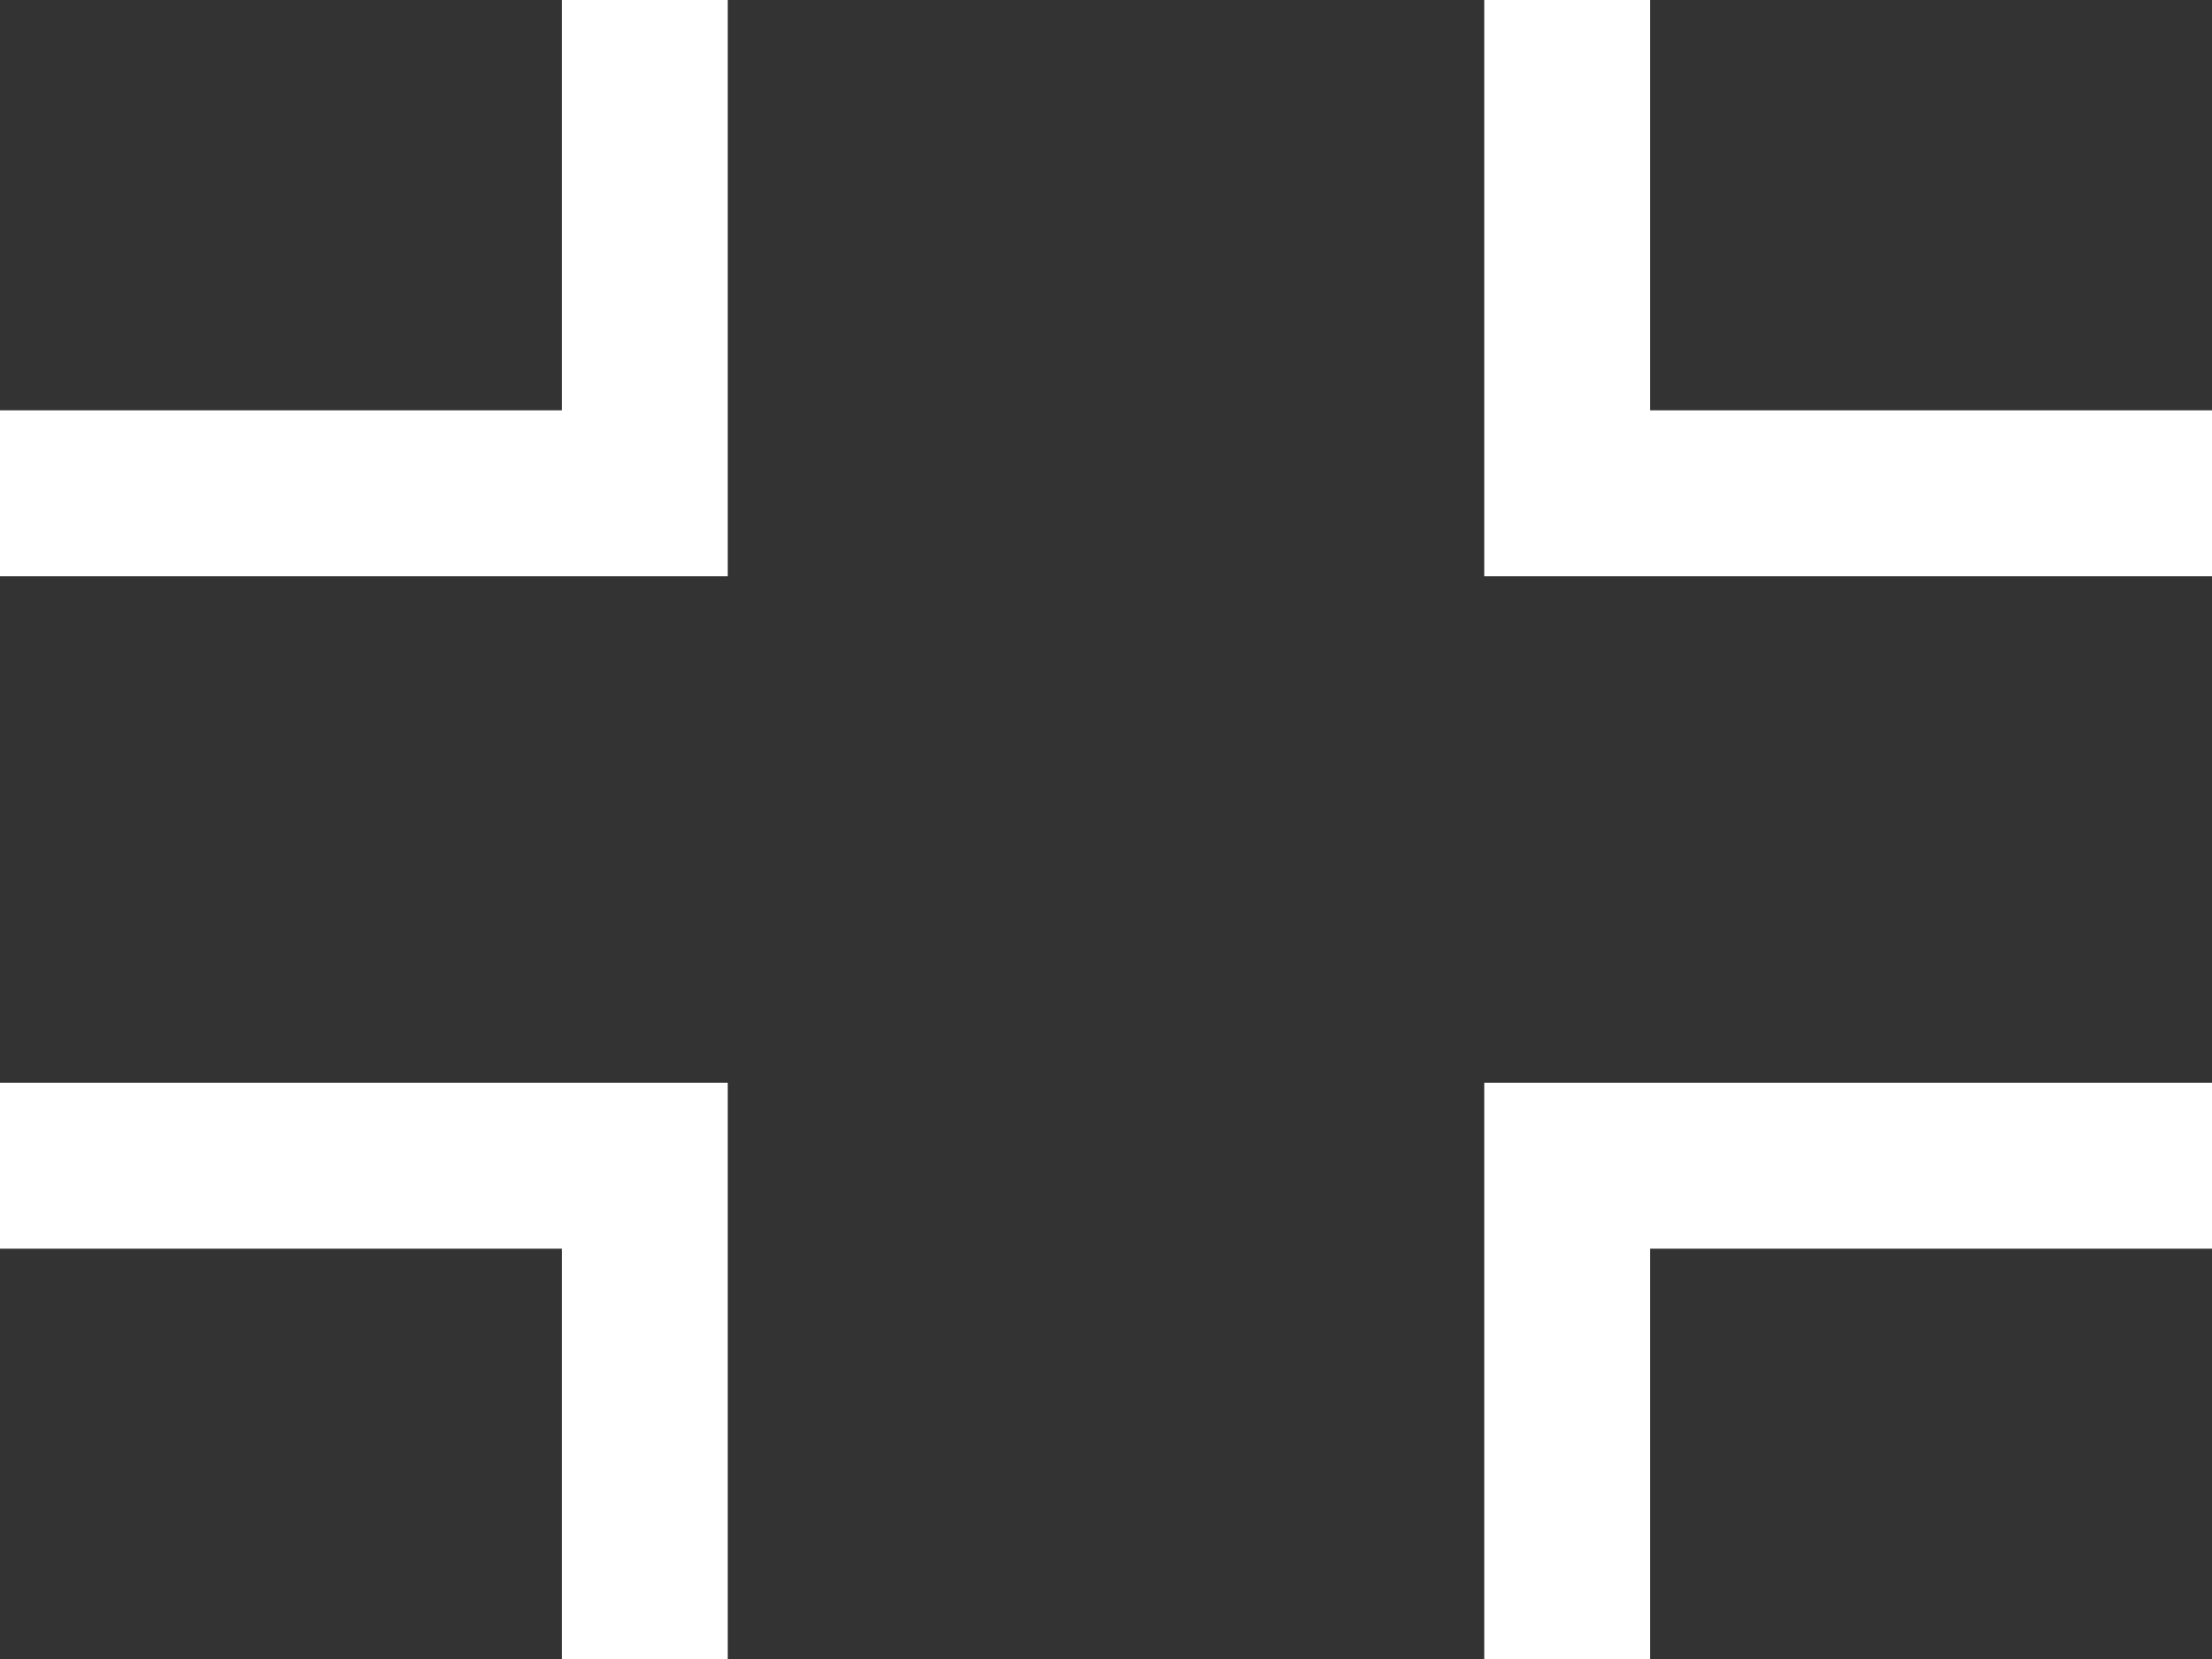
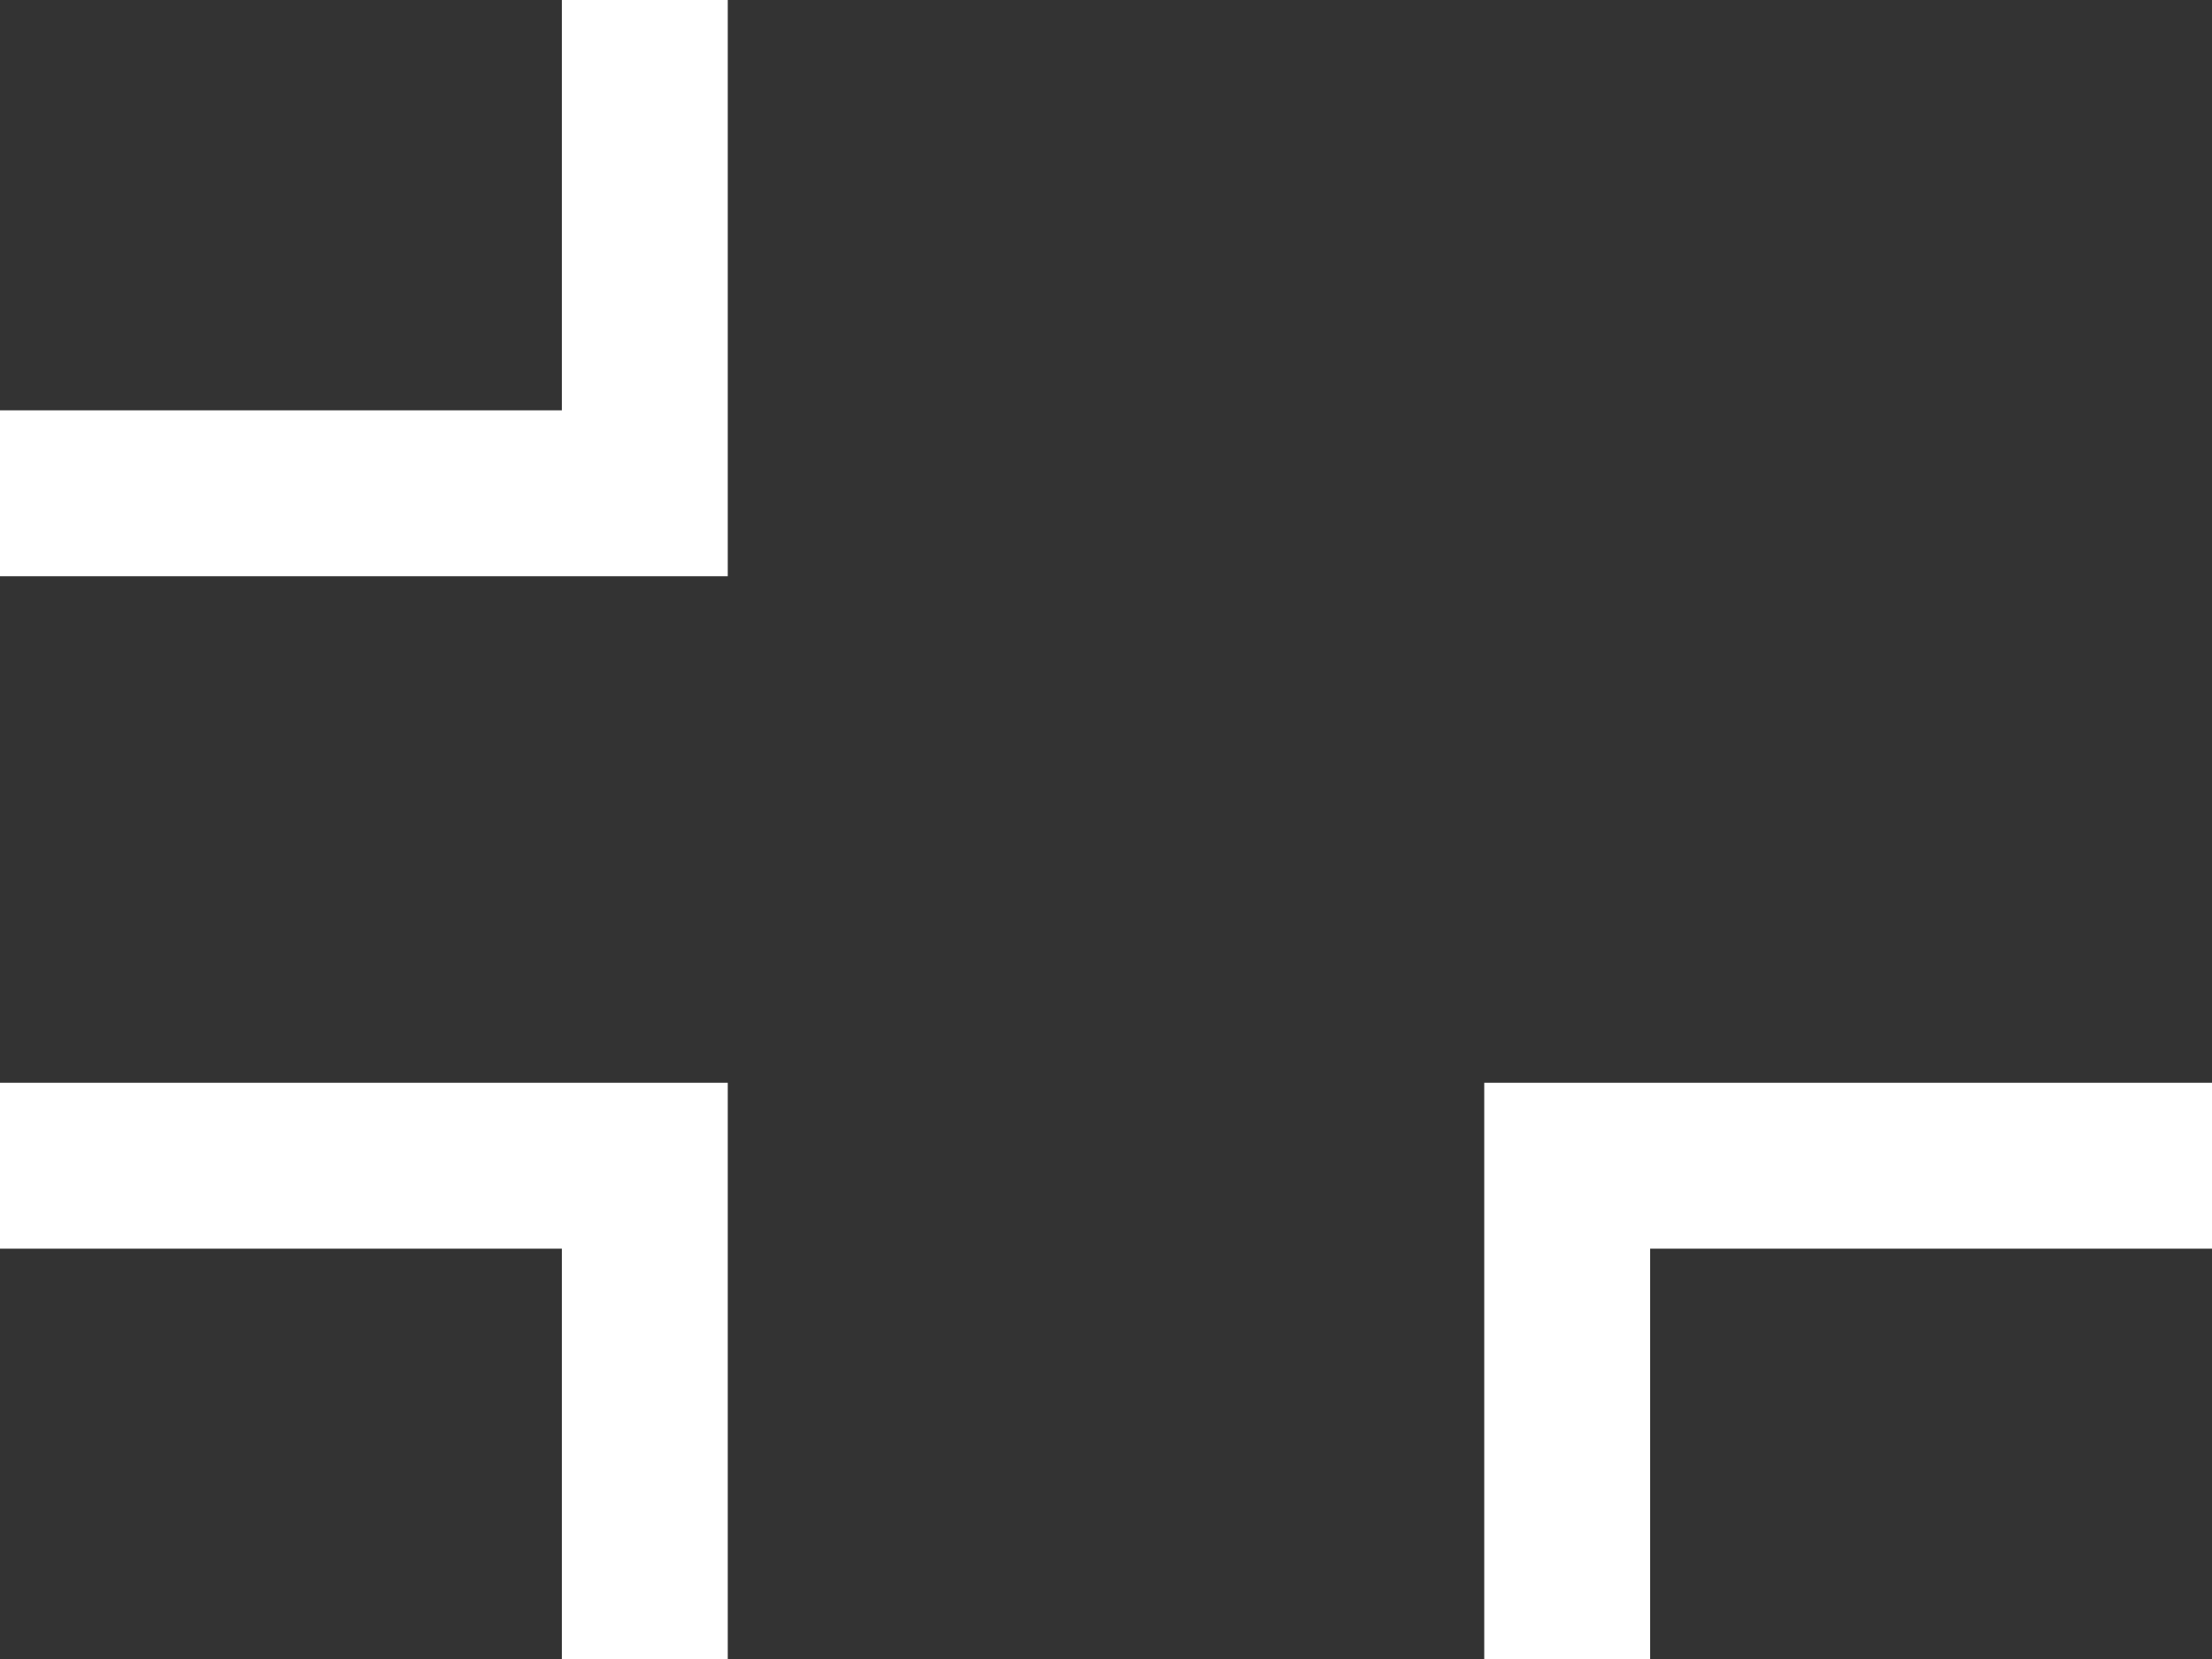
<svg xmlns="http://www.w3.org/2000/svg" viewBox="0 0 20 15">
  <rect x="0" y="0" width="20" height="15" fill="#333333" stroke="none" />
  <polygon points="5.08 3.71 0 3.71 0 5.21 6.58 5.21 6.58 0 5.08 0 5.08 3.71" style="fill:#fff" />
-   <polygon points="14.92 3.71 14.92 0 13.42 0 13.42 5.21 20 5.21 20 3.71 14.92 3.71" style="fill:#fff" />
  <polygon points="13.42 15 14.92 15 14.92 11.29 20 11.29 20 9.79 13.42 9.79 13.42 15" style="fill:#fff" />
  <polygon points="0 11.29 5.08 11.29 5.08 15 6.58 15 6.58 9.79 0 9.79 0 11.29" style="fill:#fff" />
</svg>